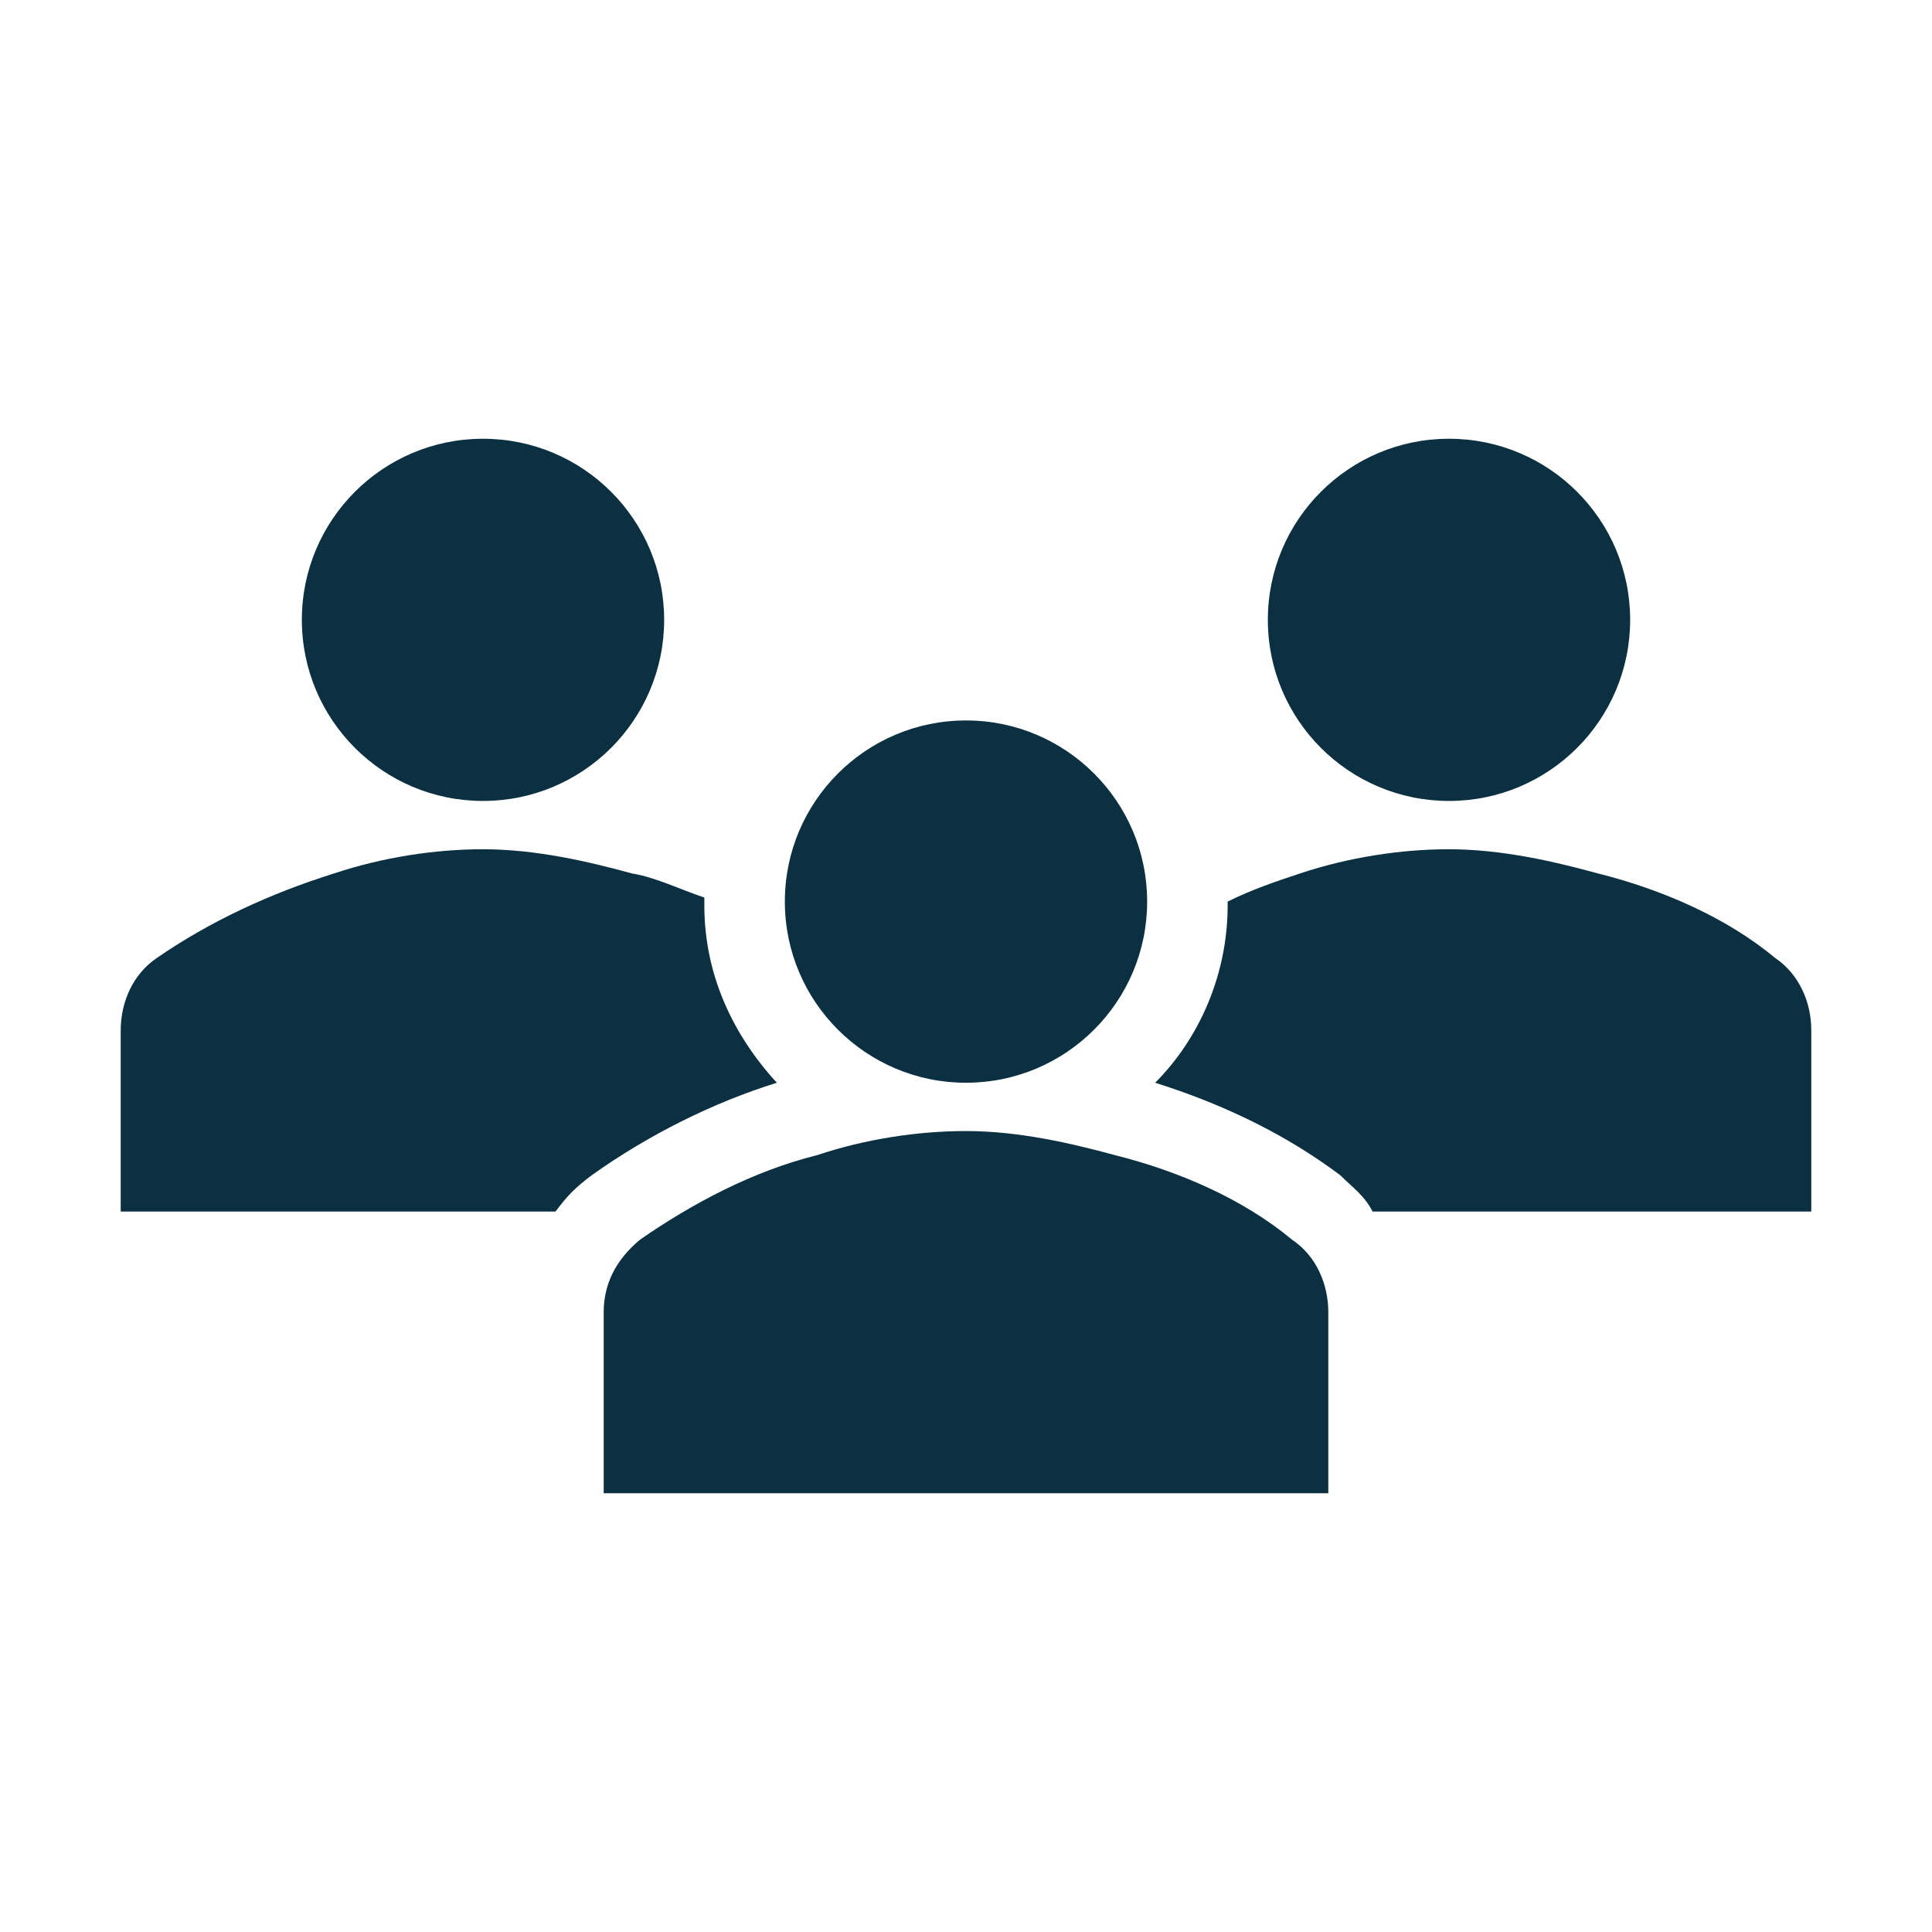
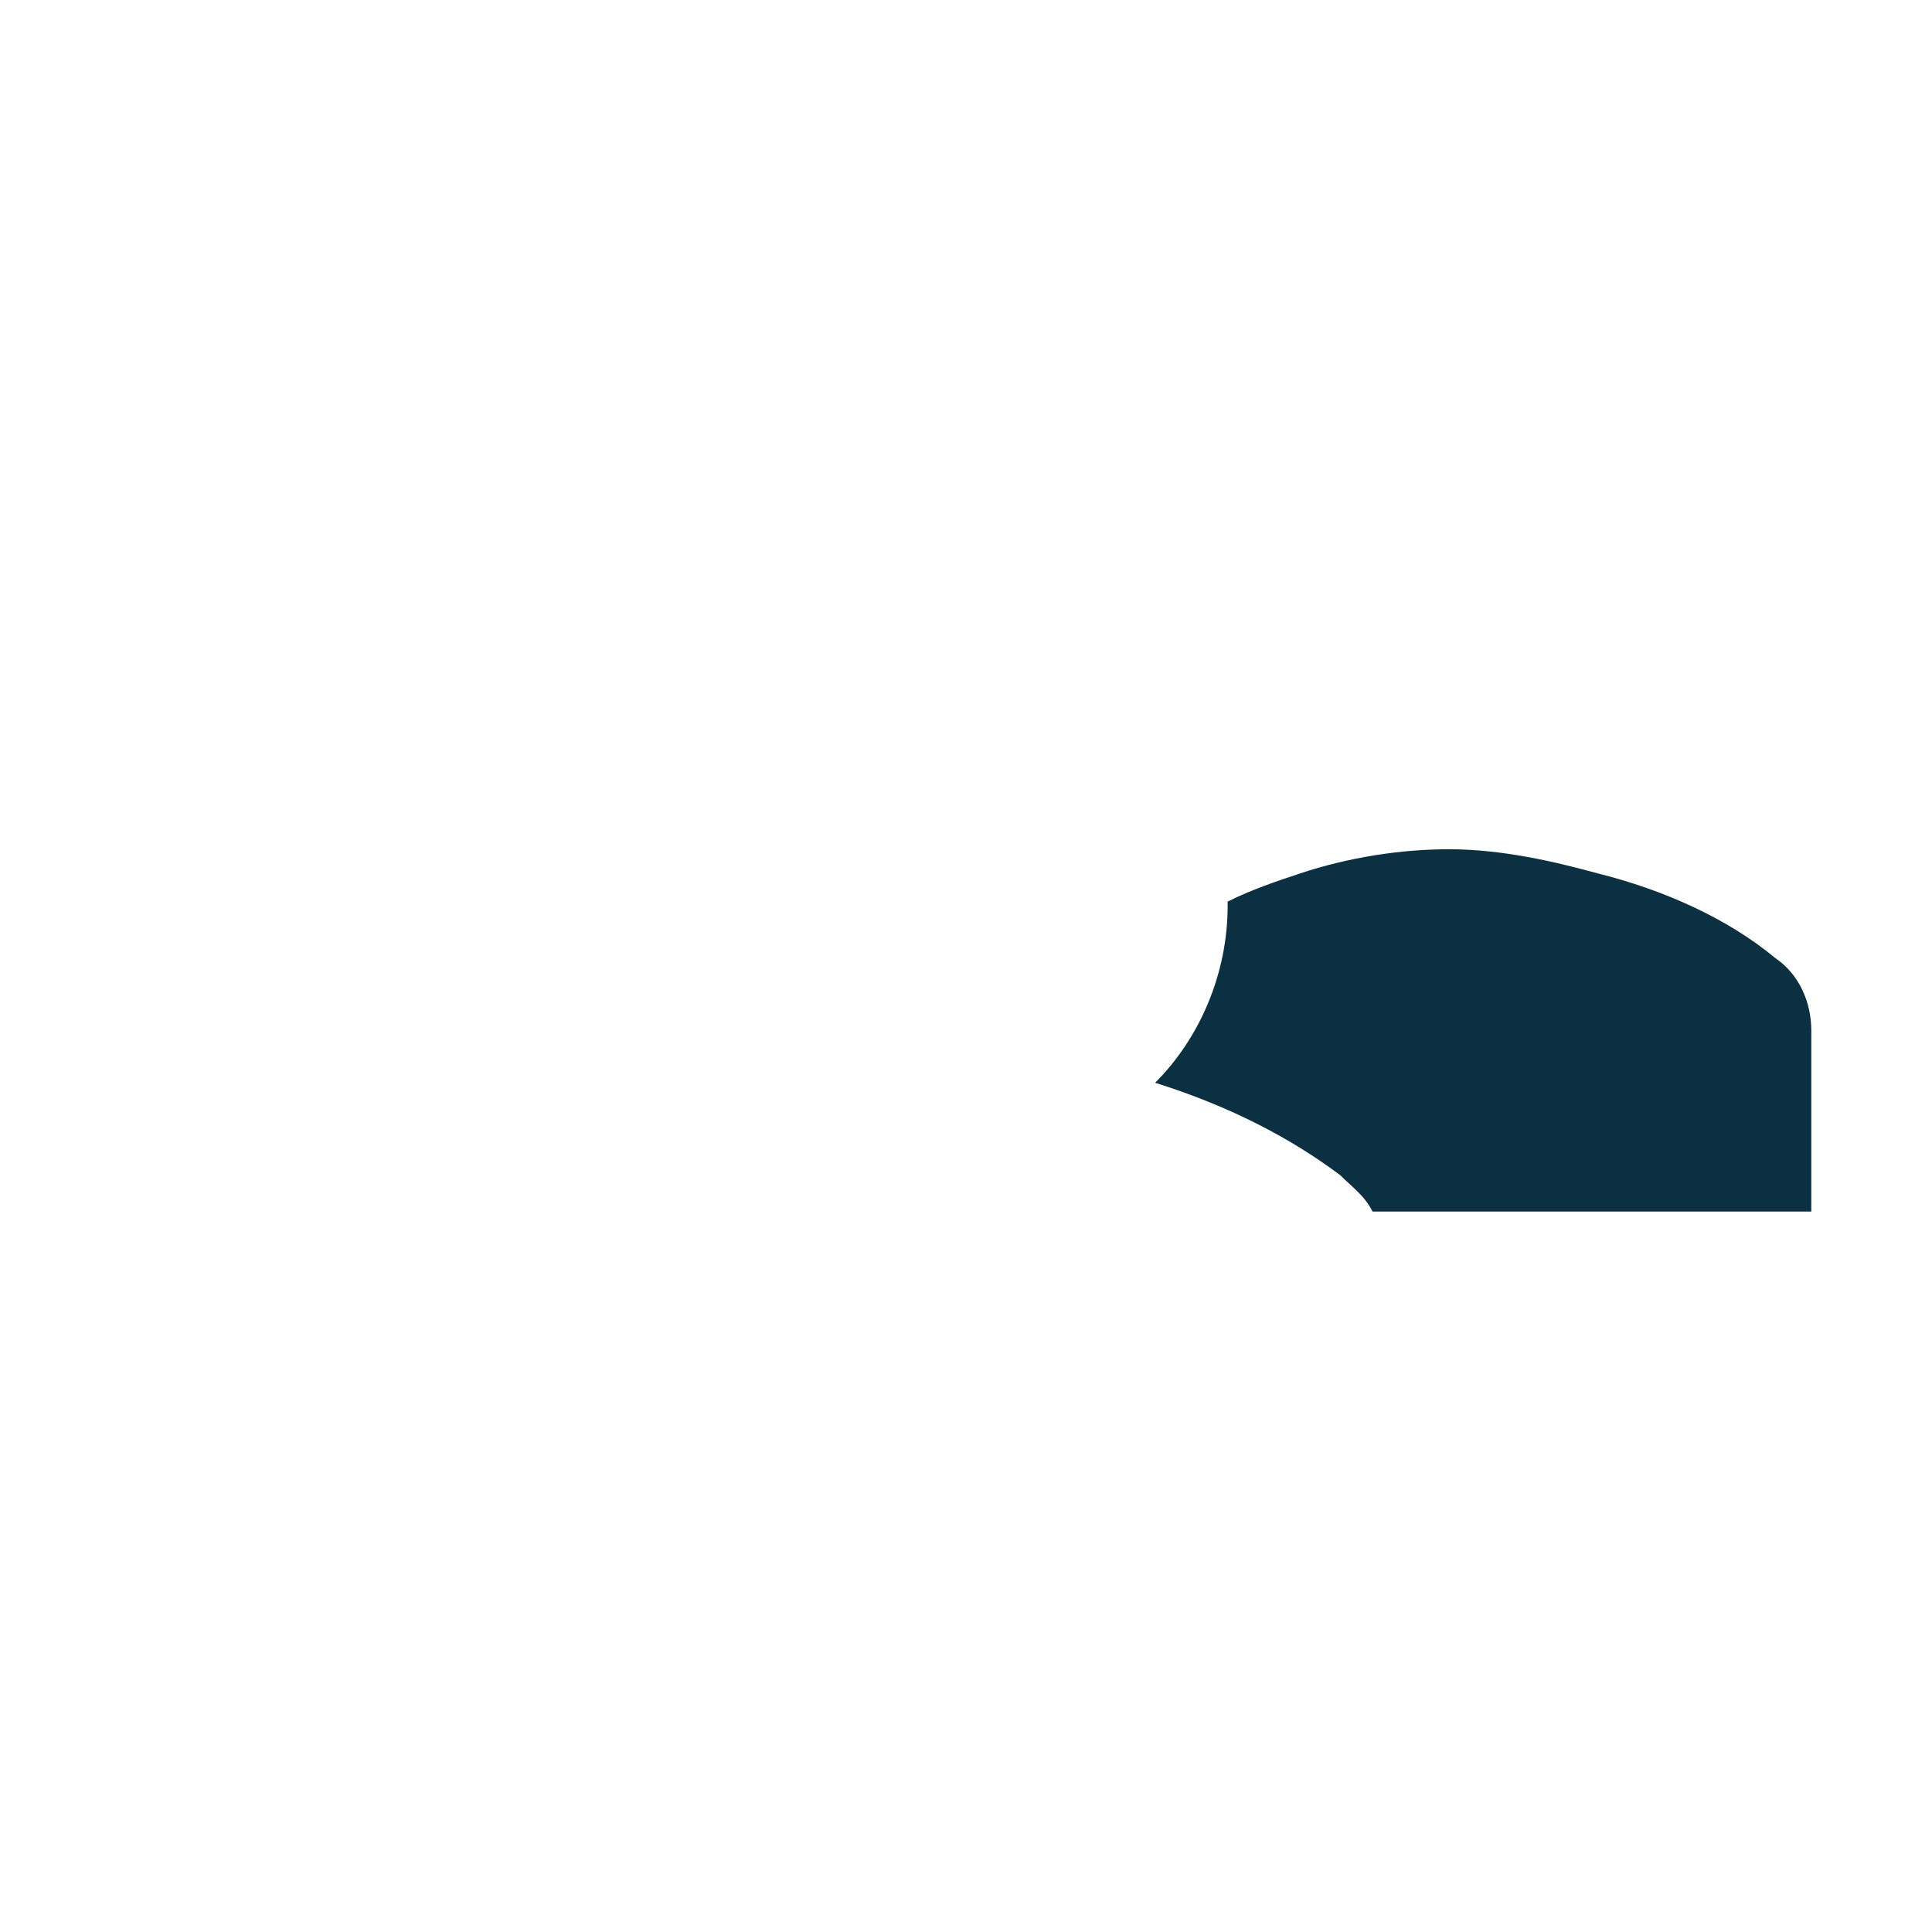
<svg xmlns="http://www.w3.org/2000/svg" width="21" height="21" xml:space="preserve" overflow="hidden">
  <g transform="translate(-287 -933)">
-     <path d="M294.219 939.737C294.219 940.825 293.337 941.706 292.25 941.706 291.163 941.706 290.281 940.825 290.281 939.737 290.281 938.65 291.163 937.769 292.25 937.769 293.337 937.769 294.219 938.65 294.219 939.737Z" fill="#0B3041" />
-     <path d="M304.719 939.737C304.719 940.825 303.837 941.706 302.75 941.706 301.663 941.706 300.781 940.825 300.781 939.737 300.781 938.65 301.663 937.769 302.75 937.769 303.837 937.769 304.719 938.65 304.719 939.737Z" fill="#0B3041" />
-     <path d="M301.438 949.231 301.438 947.263C301.438 946.956 301.306 946.65 301.044 946.475 300.519 946.037 299.819 945.731 299.119 945.556 298.638 945.425 298.069 945.294 297.5 945.294 296.975 945.294 296.406 945.381 295.881 945.556 295.181 945.731 294.525 946.081 293.956 946.475 293.694 946.694 293.562 946.956 293.562 947.263L293.562 949.231 301.438 949.231Z" fill="#0B3041" />
-     <path d="M299.469 942.8C299.469 943.887 298.587 944.769 297.5 944.769 296.413 944.769 295.531 943.887 295.531 942.8 295.531 941.713 296.413 940.831 297.5 940.831 298.587 940.831 299.469 941.713 299.469 942.8Z" fill="#0B3041" />
    <path d="M306.294 943.412C305.769 942.975 305.069 942.669 304.369 942.494 303.888 942.362 303.319 942.231 302.75 942.231 302.225 942.231 301.656 942.319 301.131 942.494 300.869 942.581 300.606 942.669 300.344 942.8L300.344 942.844C300.344 943.588 300.038 944.287 299.556 944.769 300.388 945.031 301.044 945.381 301.569 945.775 301.7 945.906 301.831 945.994 301.919 946.169L306.688 946.169 306.688 944.2C306.688 943.894 306.556 943.588 306.294 943.412Z" fill="#0B3041" />
-     <path d="M293.431 945.775 293.431 945.775C294.044 945.338 294.744 944.987 295.444 944.769 294.962 944.244 294.656 943.588 294.656 942.844 294.656 942.8 294.656 942.8 294.656 942.756 294.394 942.669 294.131 942.537 293.869 942.494 293.388 942.362 292.819 942.231 292.25 942.231 291.725 942.231 291.156 942.319 290.631 942.494 289.931 942.713 289.275 943.019 288.706 943.412 288.444 943.588 288.312 943.894 288.312 944.2L288.312 946.169 293.038 946.169C293.169 945.994 293.256 945.906 293.431 945.775Z" fill="#0B3041" />
  </g>
</svg>